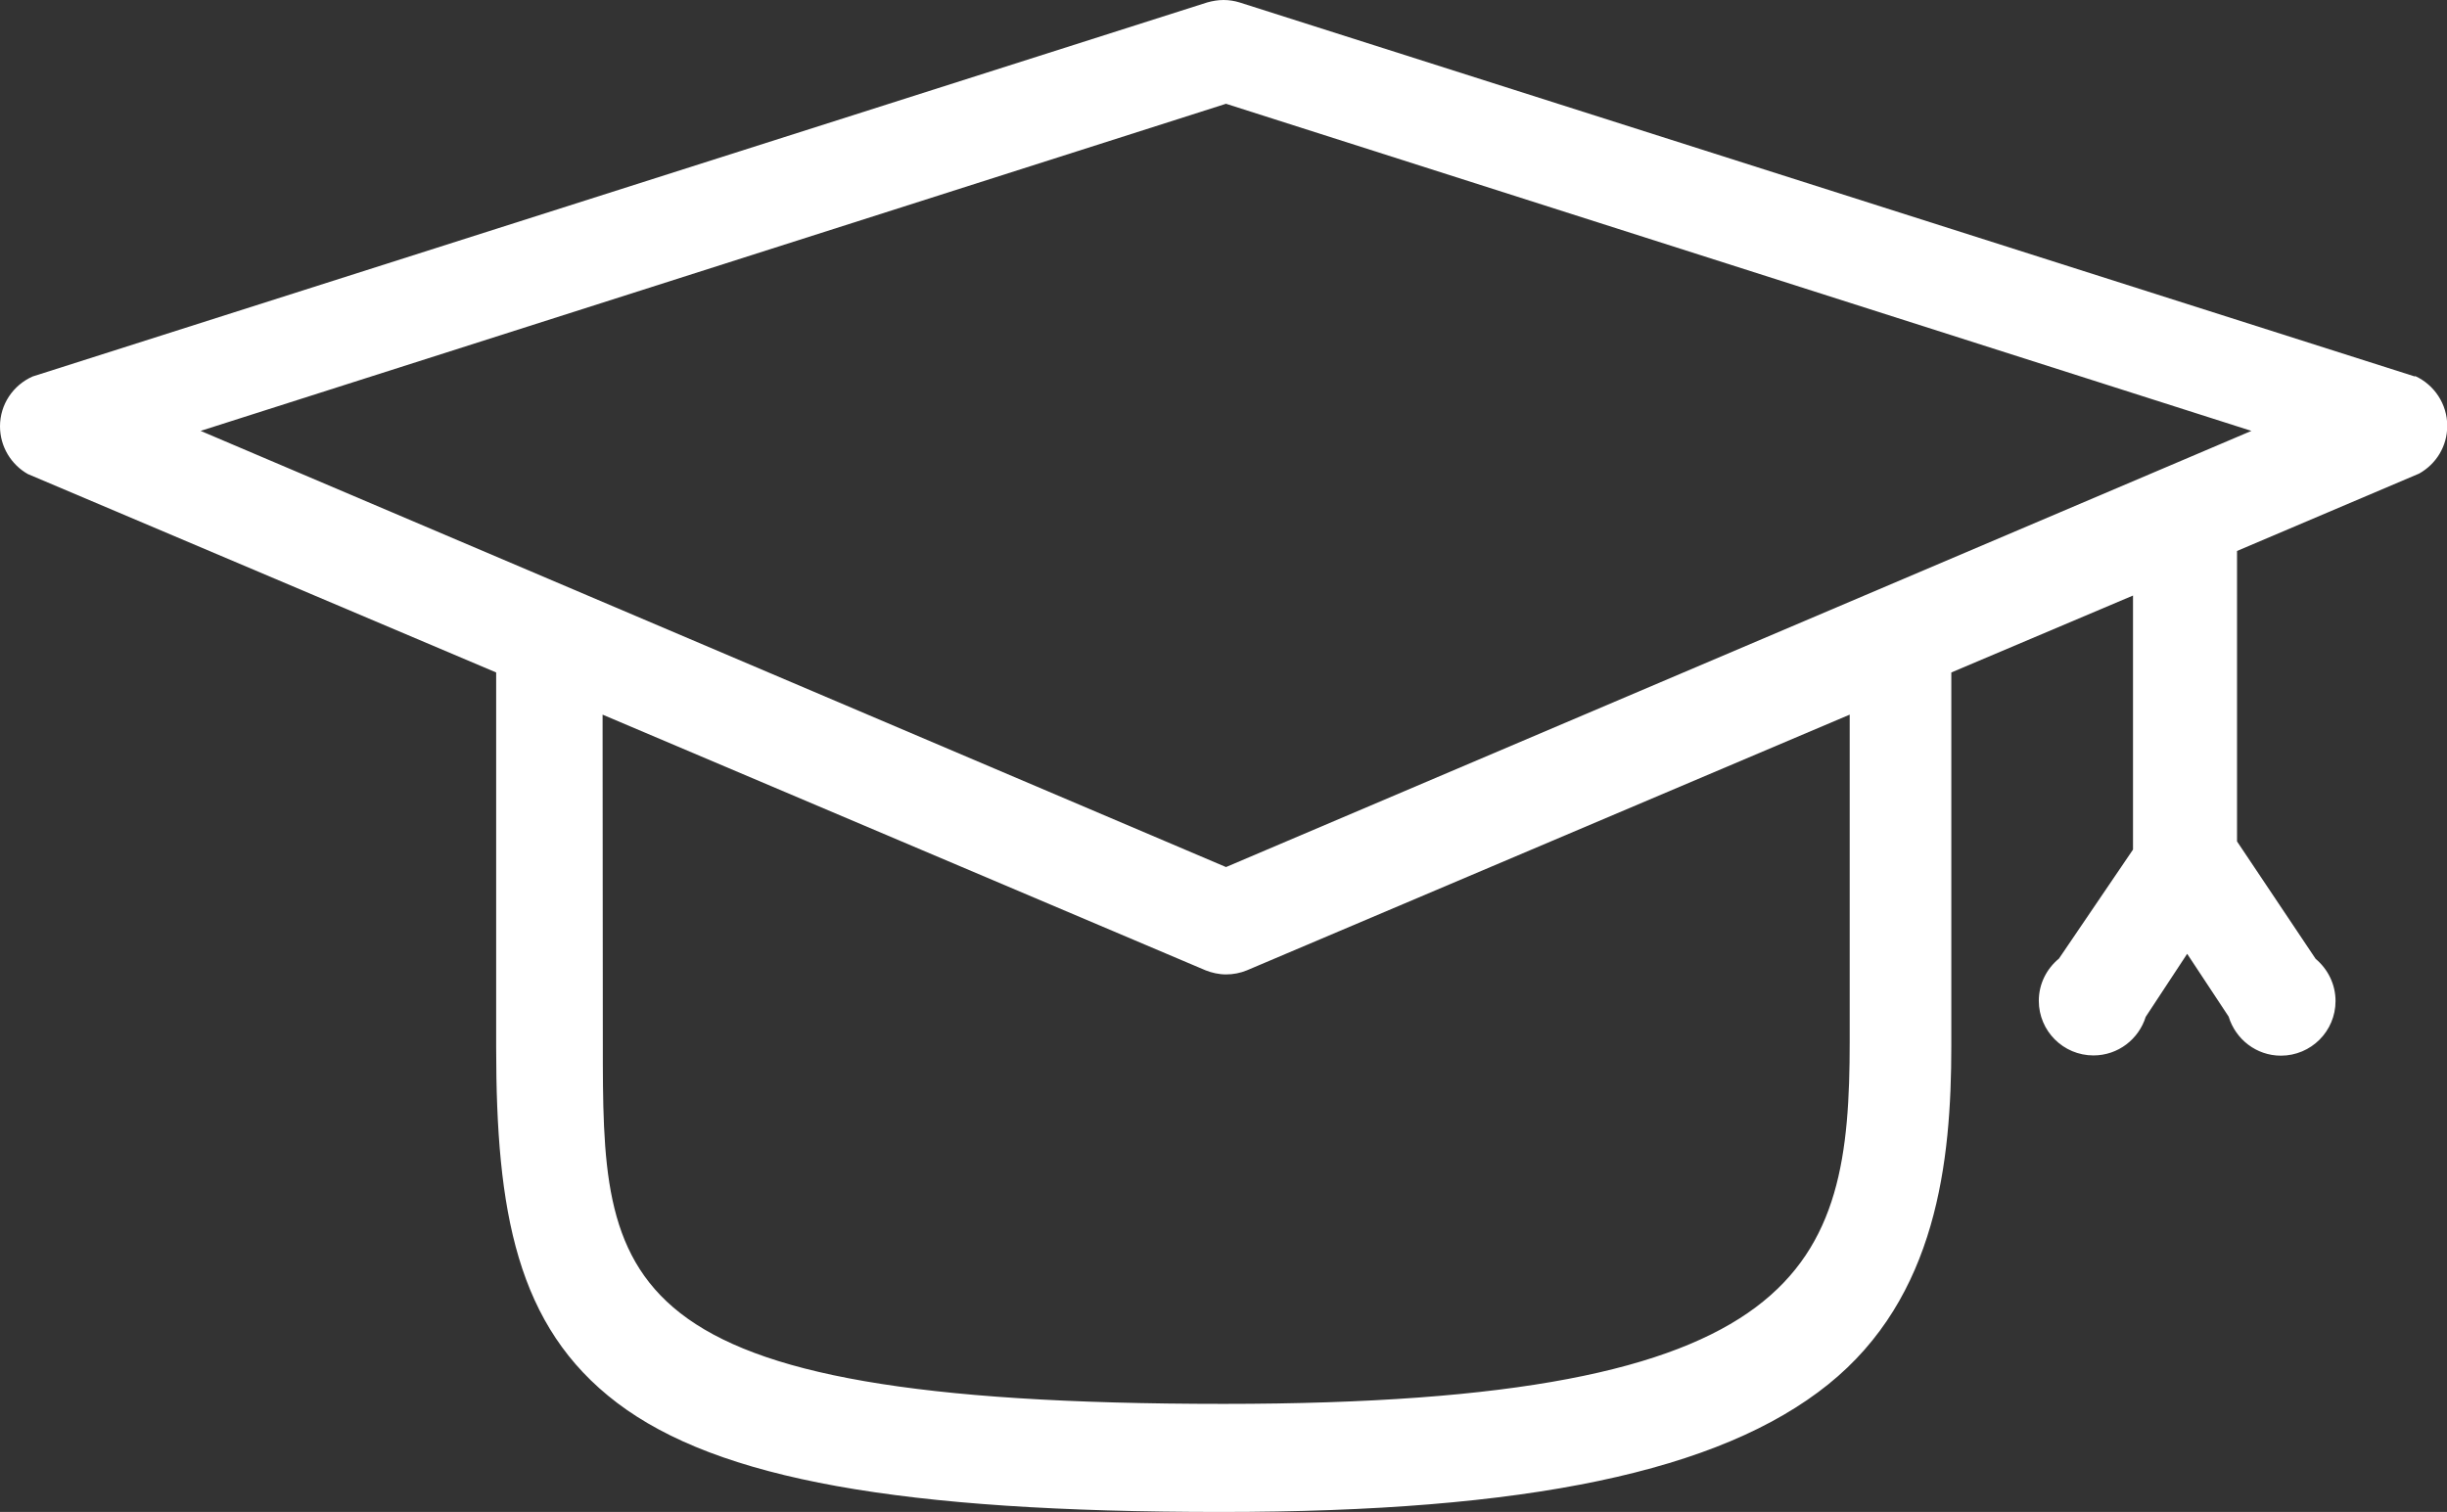
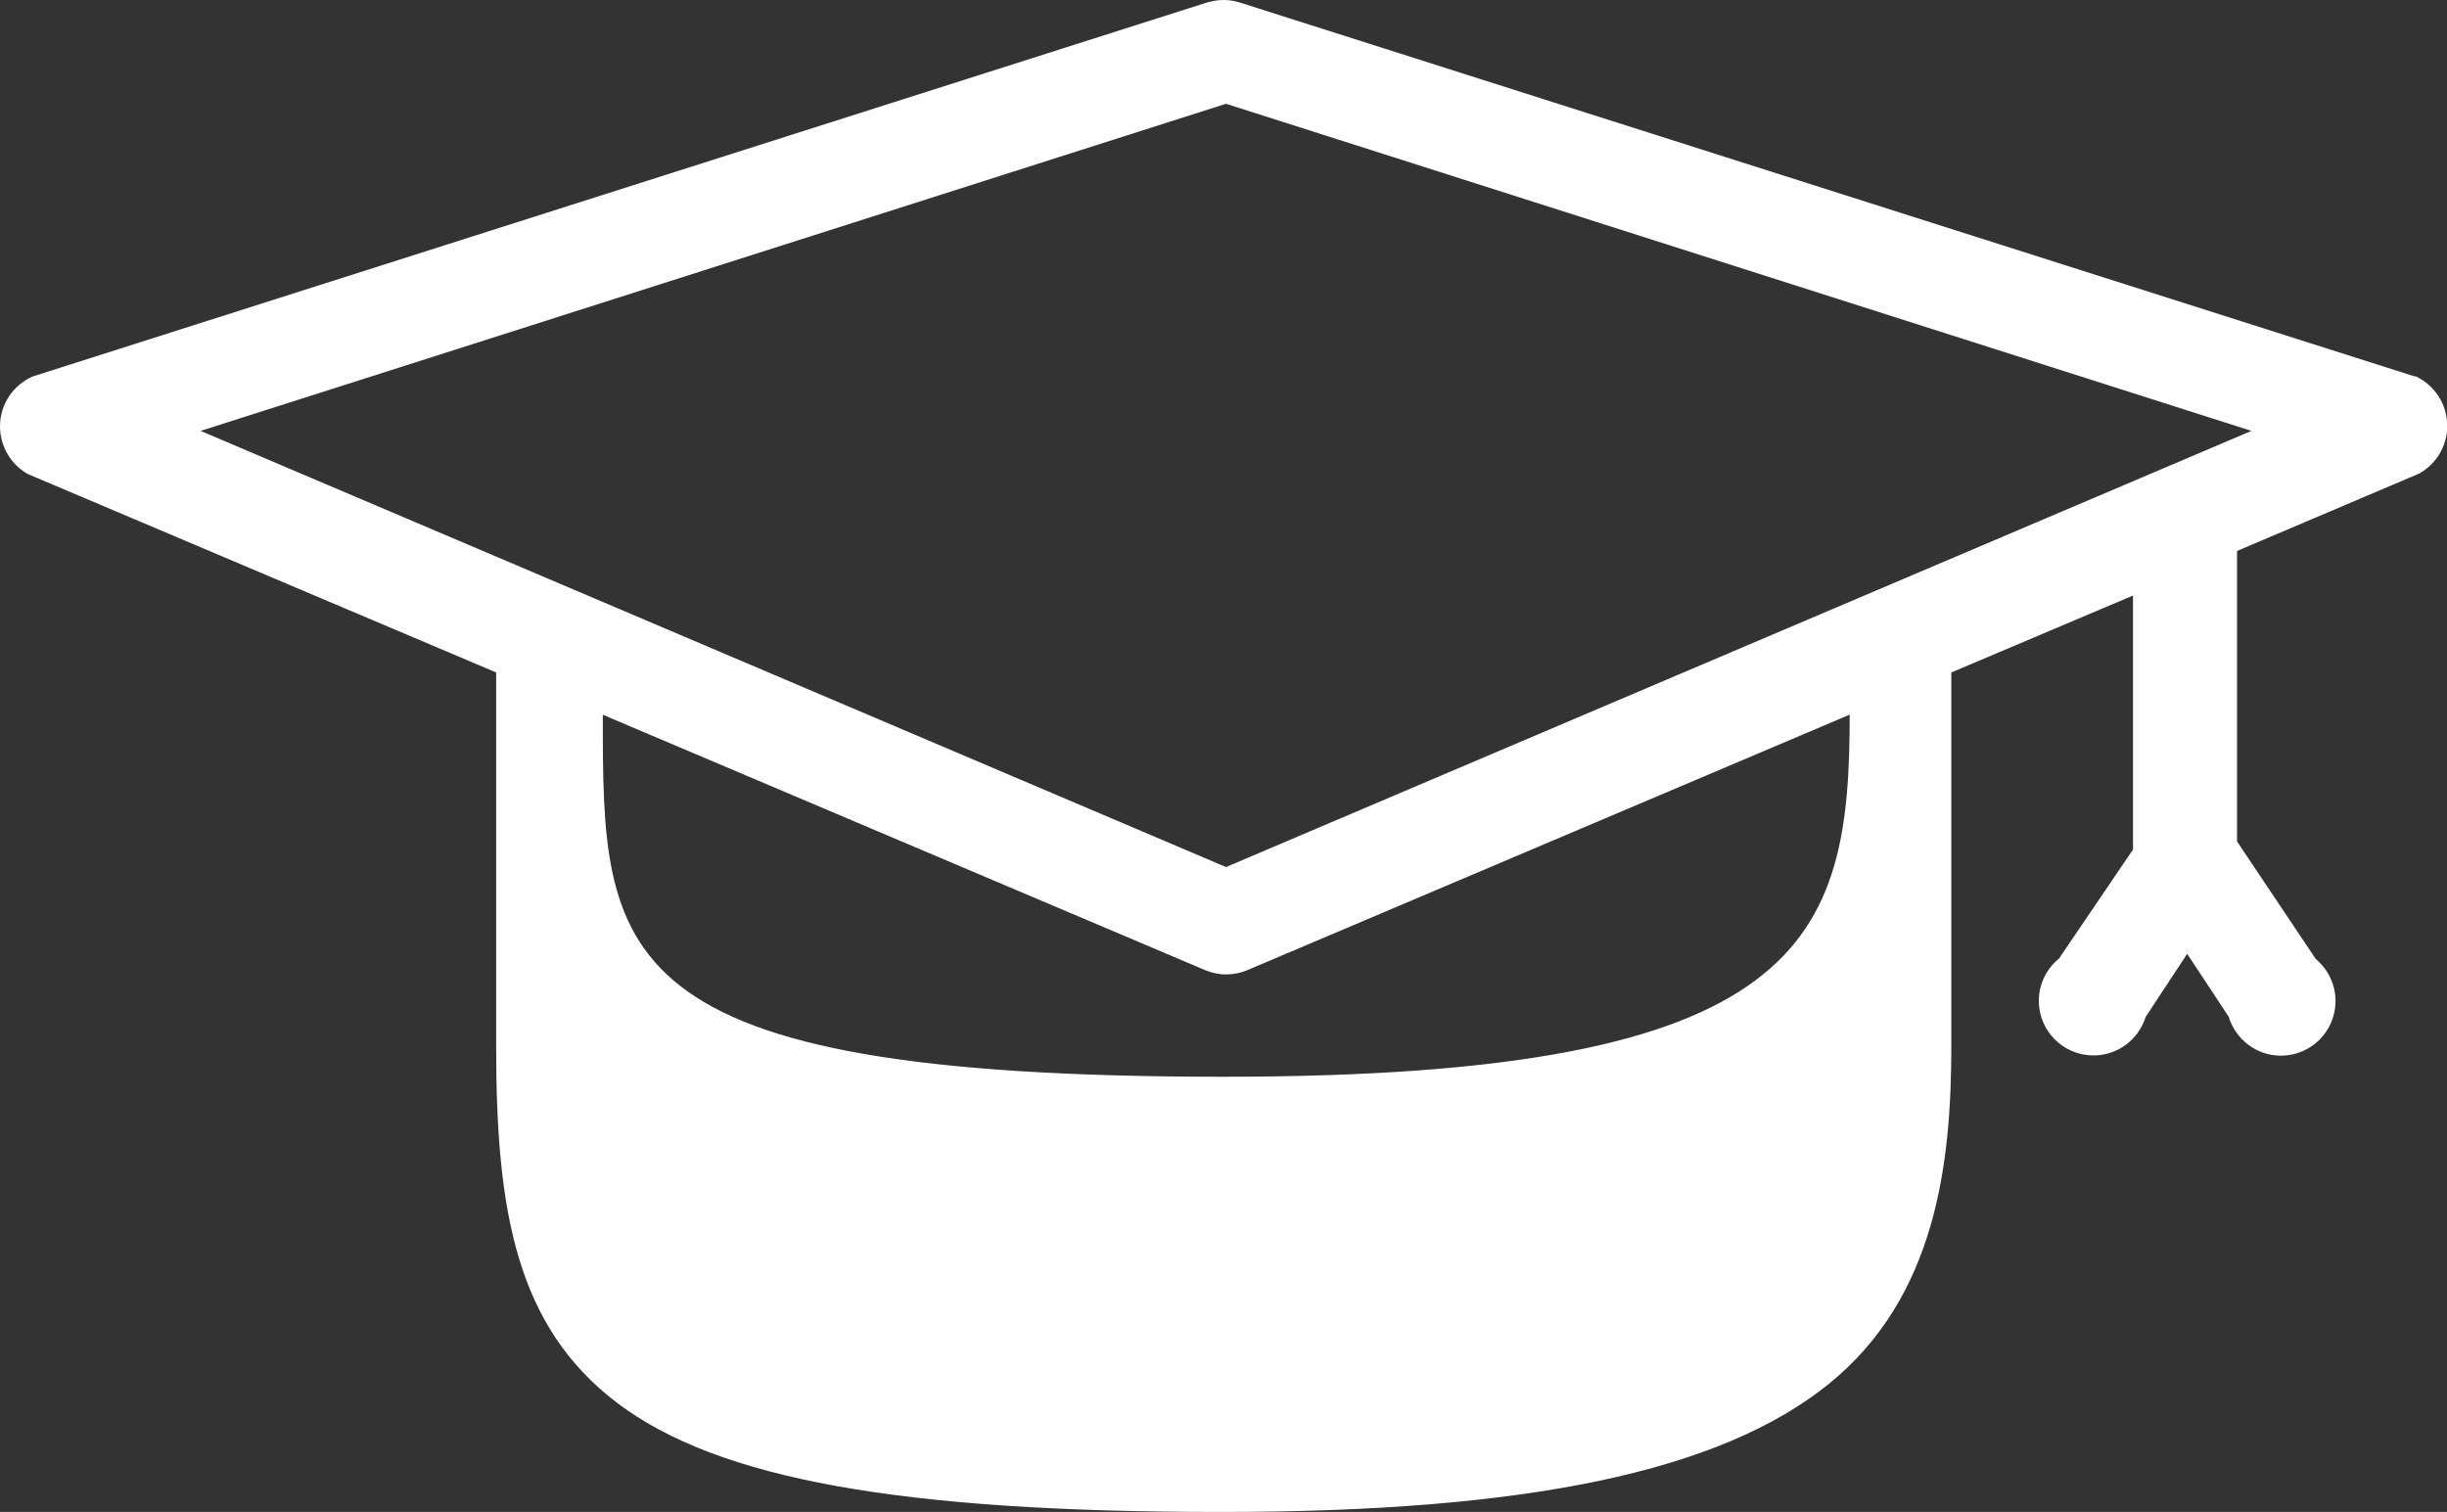
<svg xmlns="http://www.w3.org/2000/svg" version="1.1" id="Layer_1" x="0px" y="0px" viewBox="0 0 1020.9 630.9" style="enable-background:new 0 0 1020.9 630.9;" xml:space="preserve">
  <rect x="0" y="0" width="1020.9" height="630.9" fill="#333333" stroke="none" />
  <style type="text/css">
	.st0{fill:#FFFFFF;}
</style>
-   <path class="st0" d="M1007.5,157.1L517.1,1c-2-0.6-4.2-1-6.6-1s-4.6,0.4-6.8,1L13.6,157.1C5.5,160.7,0,168.7,0,177.9  c0,8.5,4.7,16,11.6,19.9L207,280.6V437c0,68.3,8.4,116.5,50.5,148.4s118.3,45.5,251.9,45.5c127.7,0,208-16.8,253.3-53.2  s51.4-92.8,51.4-141.3V280.6l75.8-32.1v106L859,400c-5.1,4.2-8.4,10.5-8.4,17.6c0,12.6,10.2,22.8,22.8,22.8  c10.3,0,18.9-6.8,21.8-16.1l17.3-26.3l17.3,26.2c2.9,9.5,11.6,16.3,21.8,16.3c12.6,0,22.8-10.2,22.8-22.8c0-7.1-3.3-13.4-8.3-17.6  l-32.8-49V229.9l76-32.3c7.1-4,11.7-11.4,11.7-19.9c0-9.2-5.5-17.2-13.4-20.8L1007.5,157.1z M939.3,179.8l-427.8,182l-427.8-182  L511.5,43.3L939.3,179.8z M251.4,298.2L503,404.9c2.5,1,5.5,1.7,8.5,1.7c3.1,0,6-0.6,8.7-1.7l251.5-106.7v136.5  c0,94-17.5,151.1-261.2,151.1c-259,0-259-50.5-259-151.1L251.4,298.2z" />
+   <path class="st0" d="M1007.5,157.1L517.1,1c-2-0.6-4.2-1-6.6-1s-4.6,0.4-6.8,1L13.6,157.1C5.5,160.7,0,168.7,0,177.9  c0,8.5,4.7,16,11.6,19.9L207,280.6V437c0,68.3,8.4,116.5,50.5,148.4s118.3,45.5,251.9,45.5c127.7,0,208-16.8,253.3-53.2  s51.4-92.8,51.4-141.3V280.6l75.8-32.1v106L859,400c-5.1,4.2-8.4,10.5-8.4,17.6c0,12.6,10.2,22.8,22.8,22.8  c10.3,0,18.9-6.8,21.8-16.1l17.3-26.3l17.3,26.2c2.9,9.5,11.6,16.3,21.8,16.3c12.6,0,22.8-10.2,22.8-22.8c0-7.1-3.3-13.4-8.3-17.6  l-32.8-49V229.9l76-32.3c7.1-4,11.7-11.4,11.7-19.9c0-9.2-5.5-17.2-13.4-20.8L1007.5,157.1z M939.3,179.8l-427.8,182l-427.8-182  L511.5,43.3L939.3,179.8z M251.4,298.2L503,404.9c2.5,1,5.5,1.7,8.5,1.7c3.1,0,6-0.6,8.7-1.7l251.5-106.7c0,94-17.5,151.1-261.2,151.1c-259,0-259-50.5-259-151.1L251.4,298.2z" />
</svg>